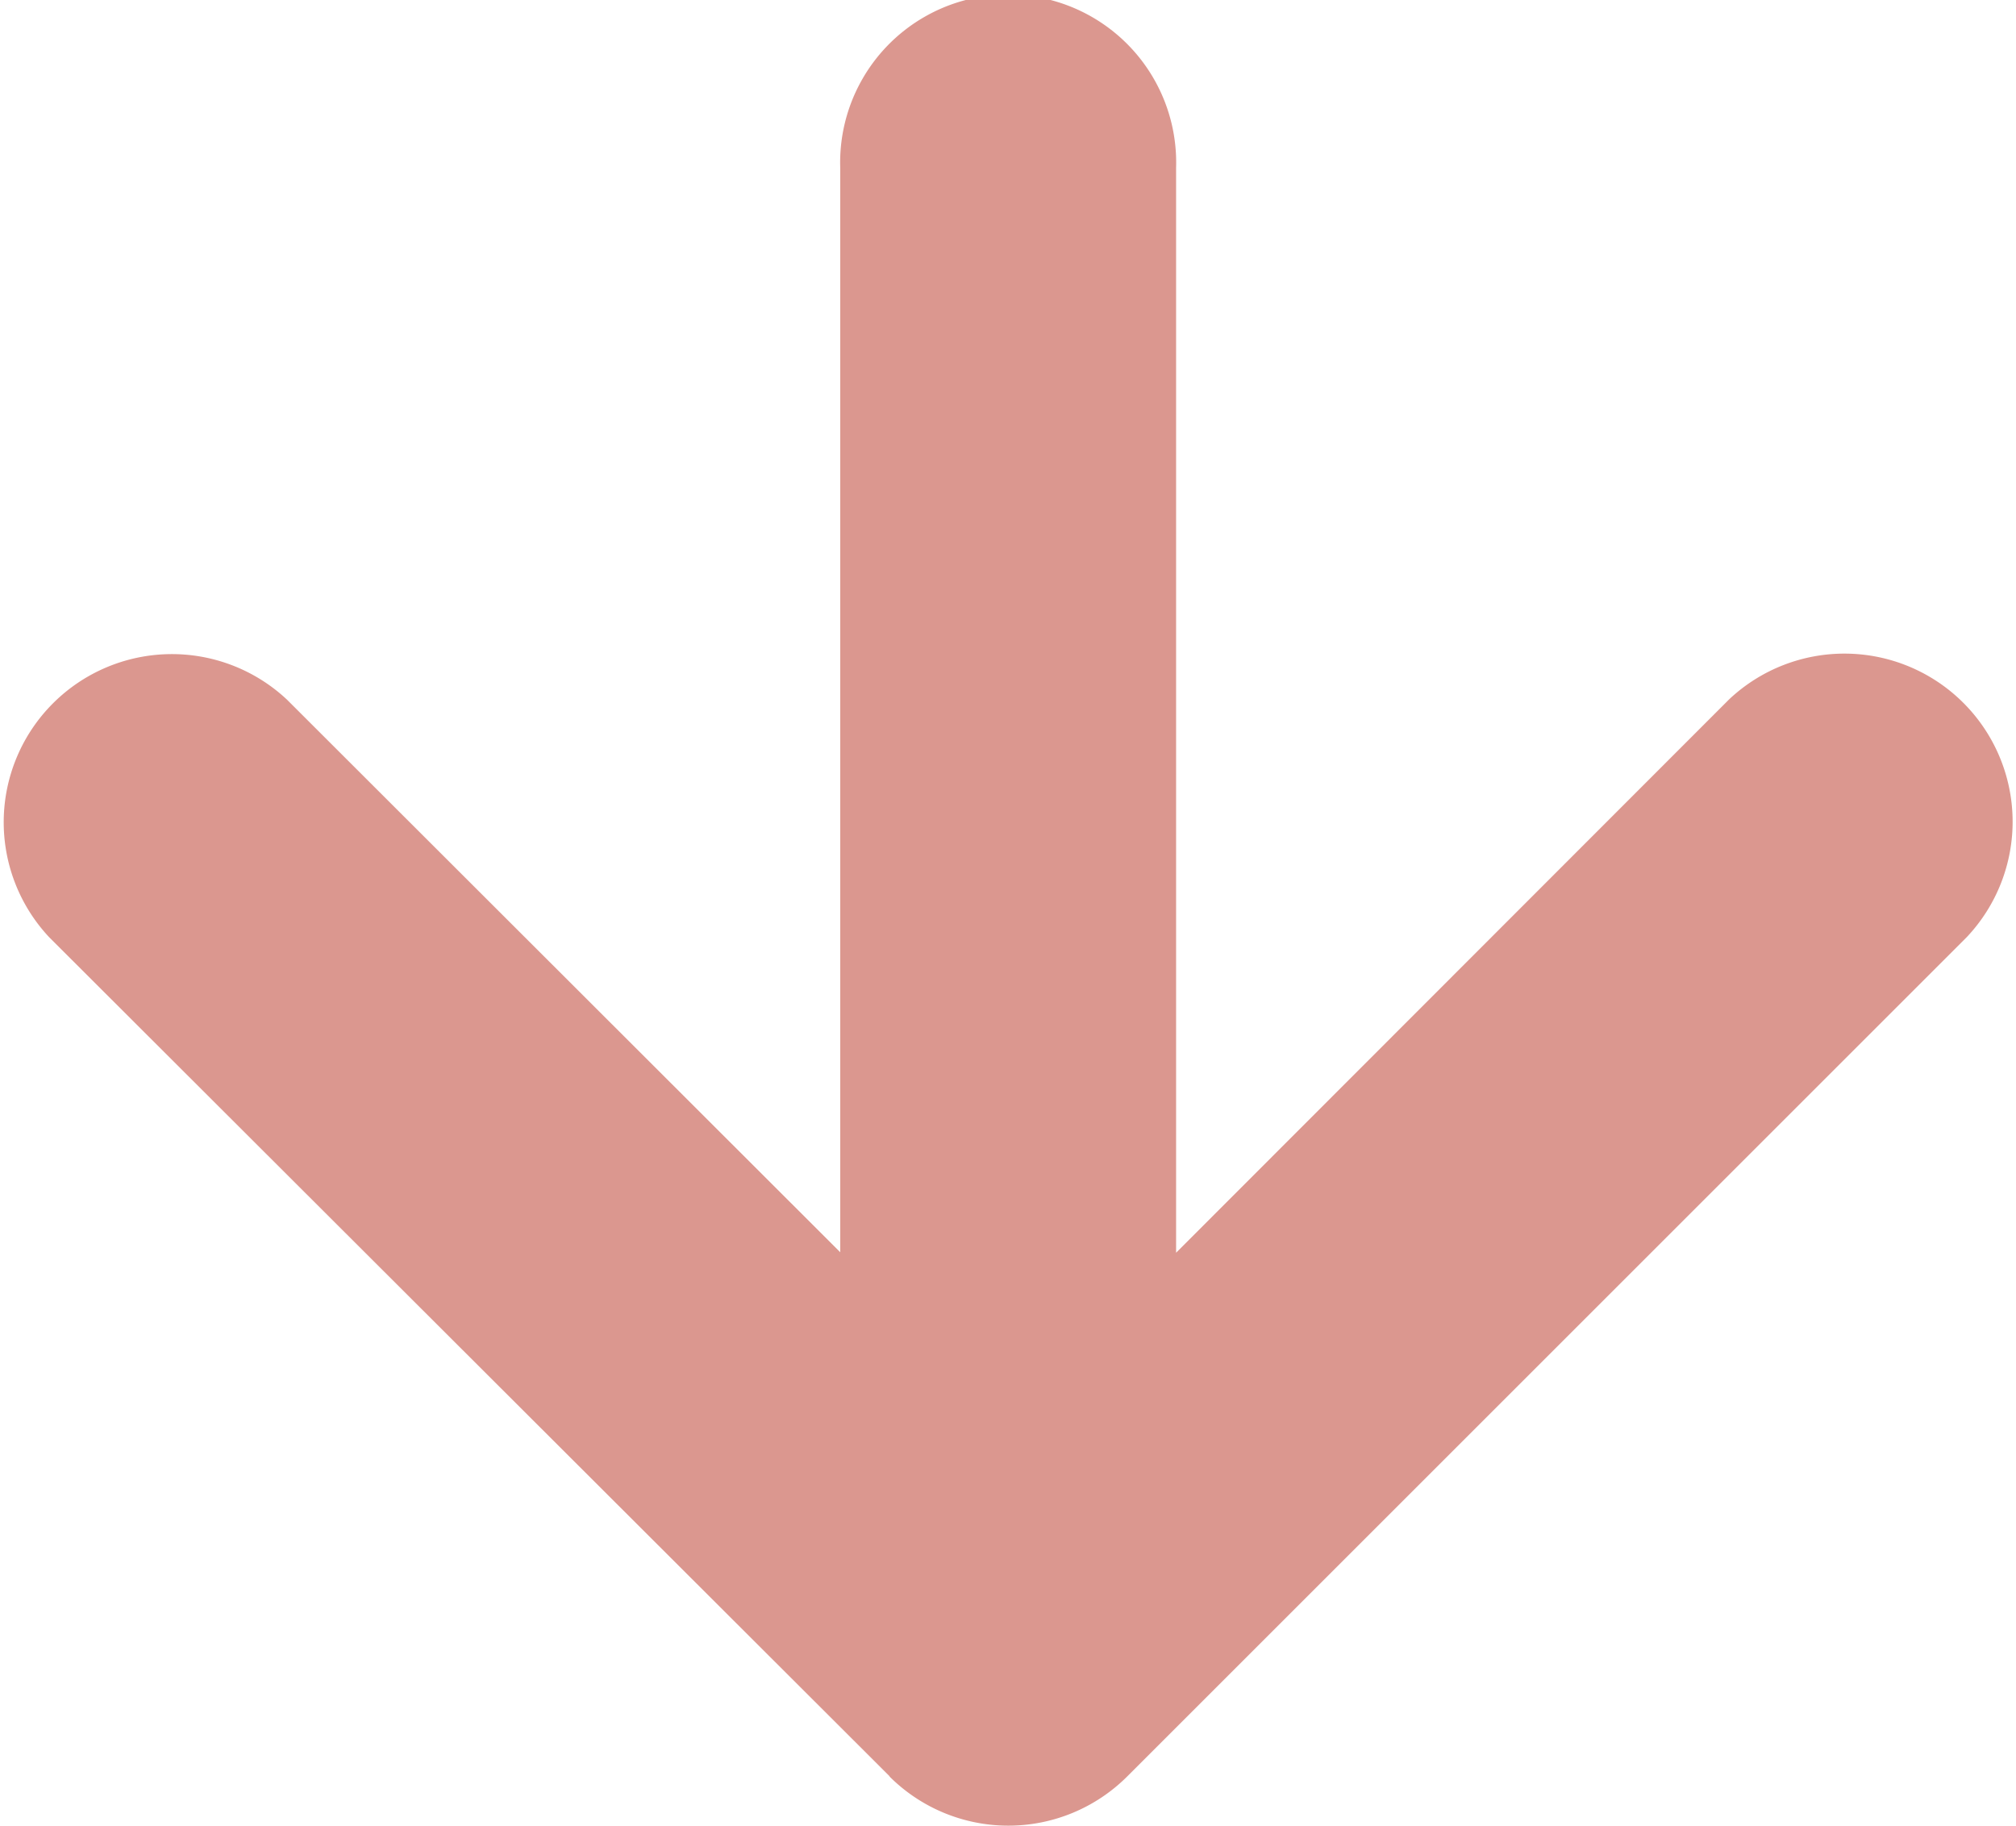
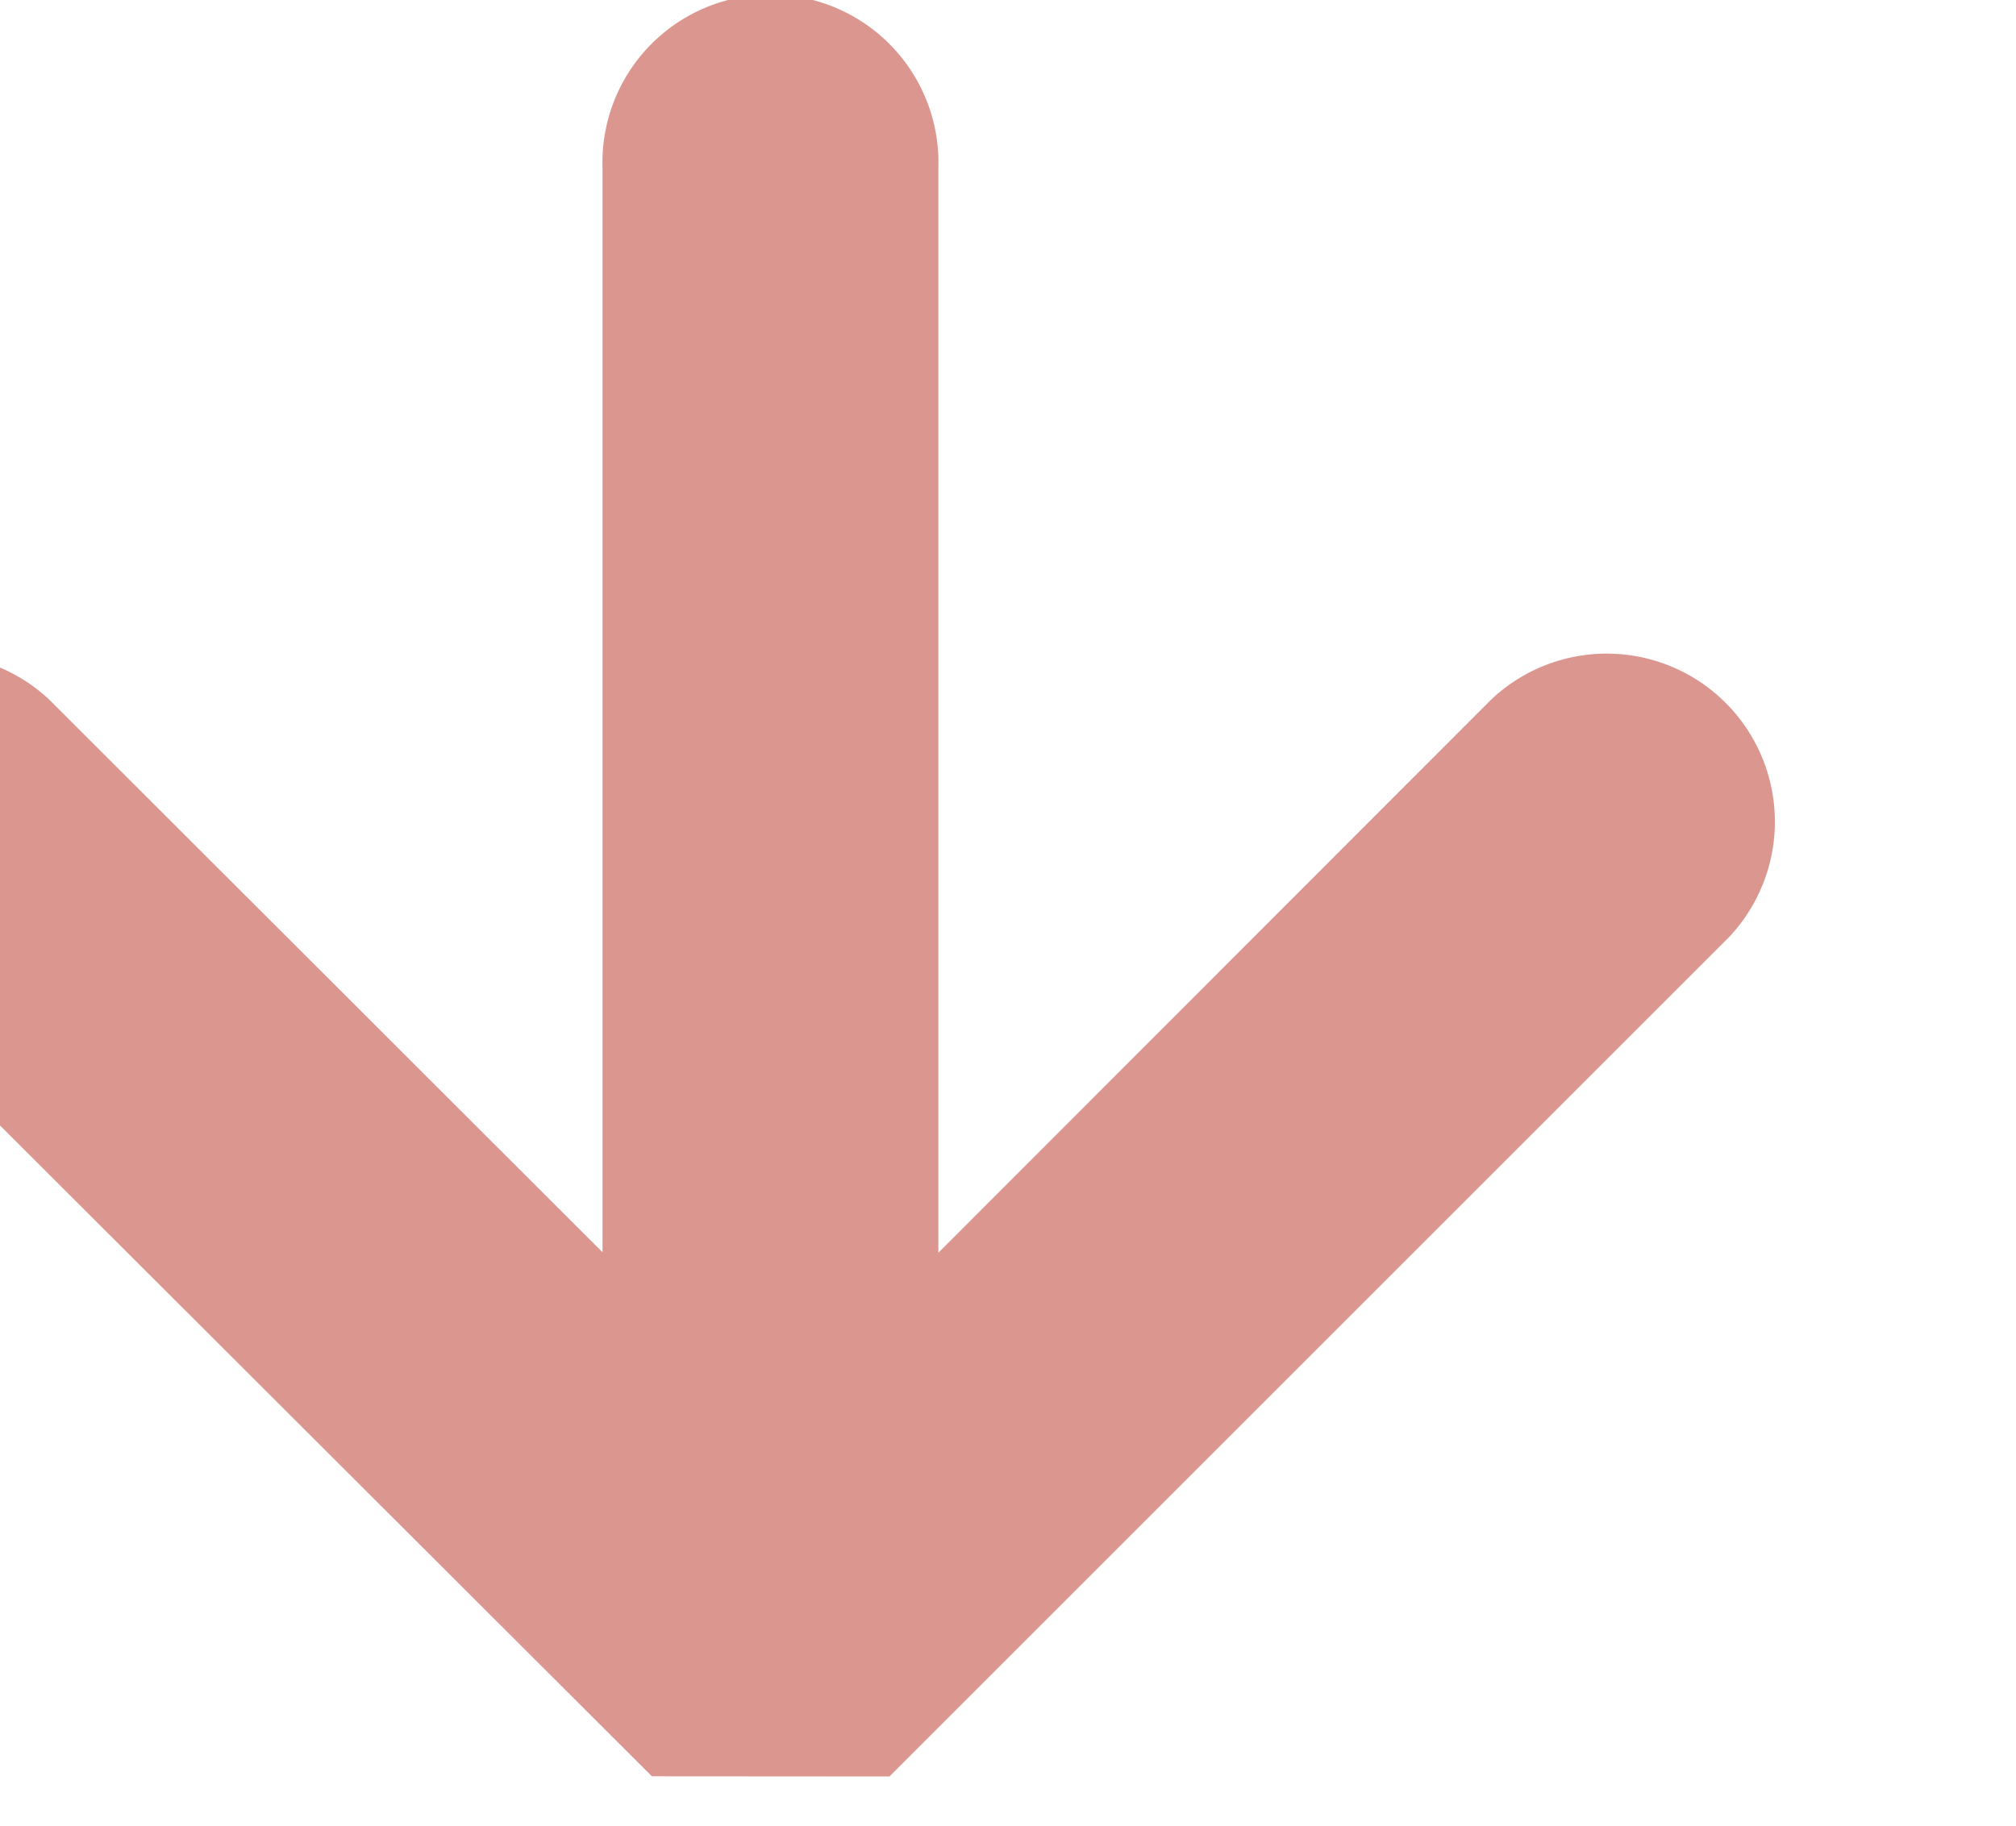
<svg xmlns="http://www.w3.org/2000/svg" width="12.203" height="11.054" viewBox="0 0 12.203 11.054">
-   <path id="arrow-down-solid" d="M5.309,142.756a1.018,1.018,0,0,0,1.439,0l5.083-5.083a1.018,1.018,0,0,0-1.439-1.439l-3.348,3.351v-6.569a1.017,1.017,0,1,0-2.033,0v6.566l-3.348-3.345a1.018,1.018,0,0,0-1.439,1.439l5.086,5.079Z" transform="translate(0.075 -132)" fill="#db978f" />
+   <path id="arrow-down-solid" d="M5.309,142.756l5.083-5.083a1.018,1.018,0,0,0-1.439-1.439l-3.348,3.351v-6.569a1.017,1.017,0,1,0-2.033,0v6.566l-3.348-3.345a1.018,1.018,0,0,0-1.439,1.439l5.086,5.079Z" transform="translate(0.075 -132)" fill="#db978f" />
</svg>